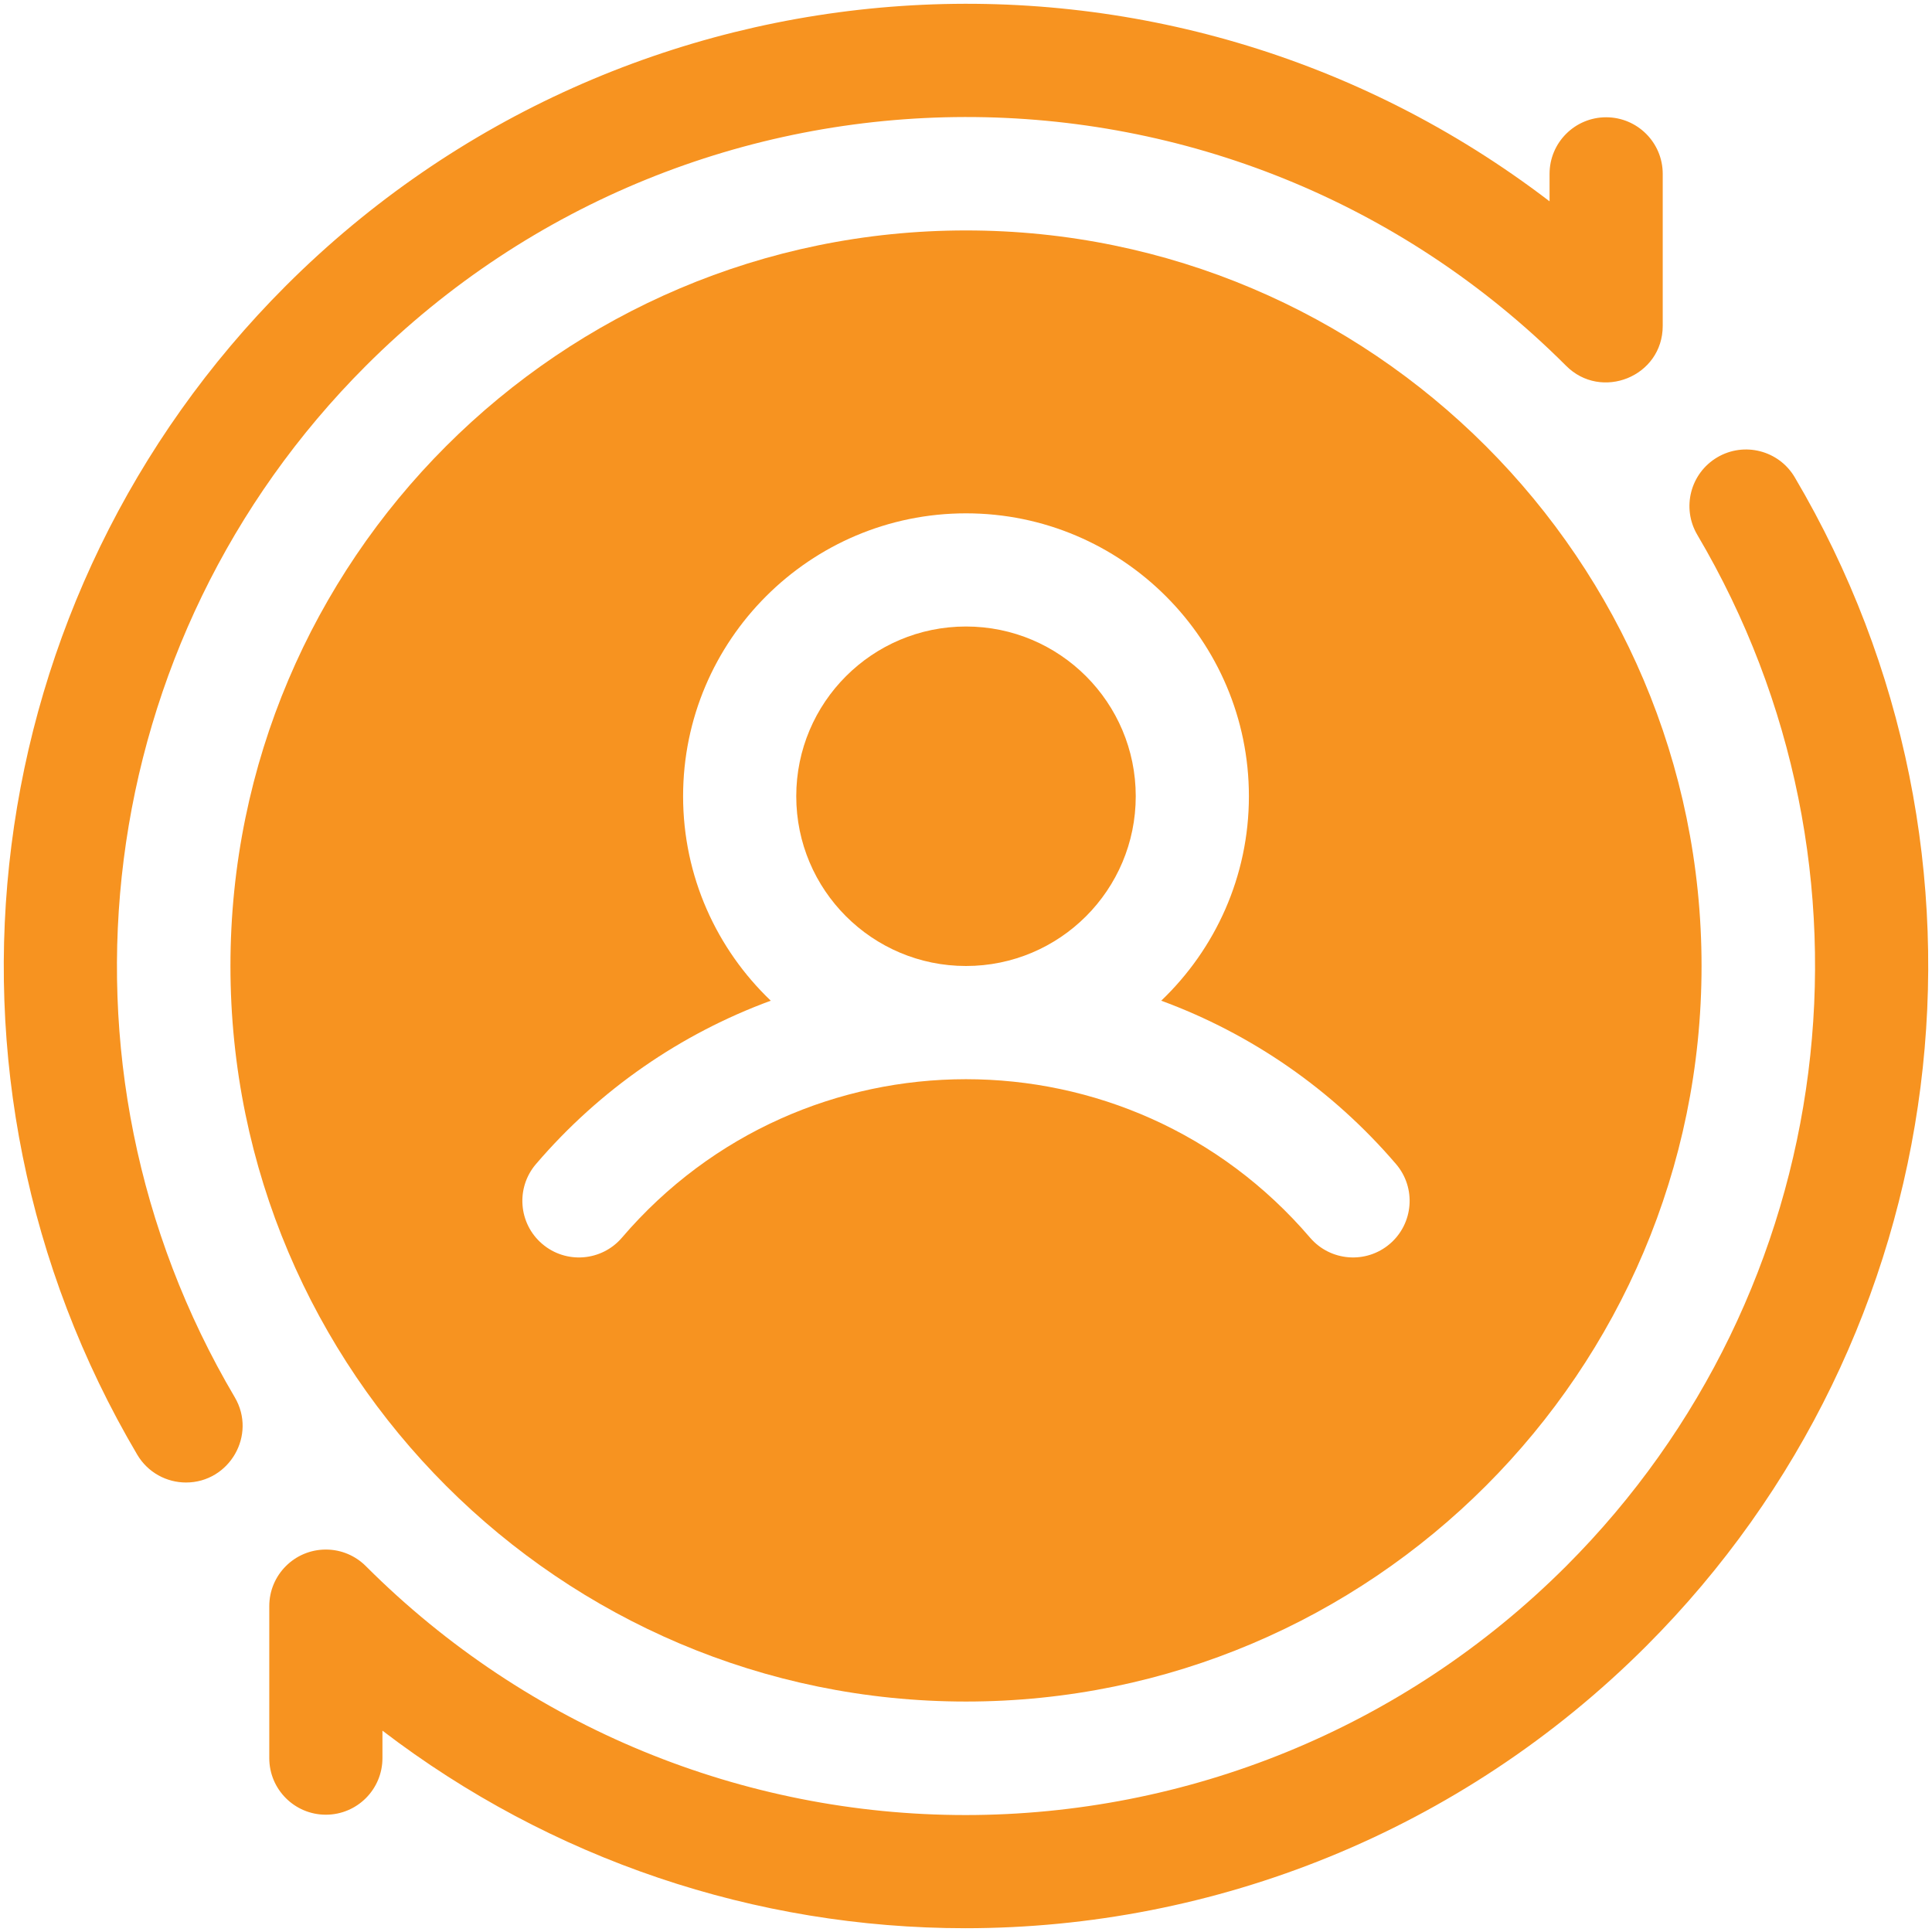
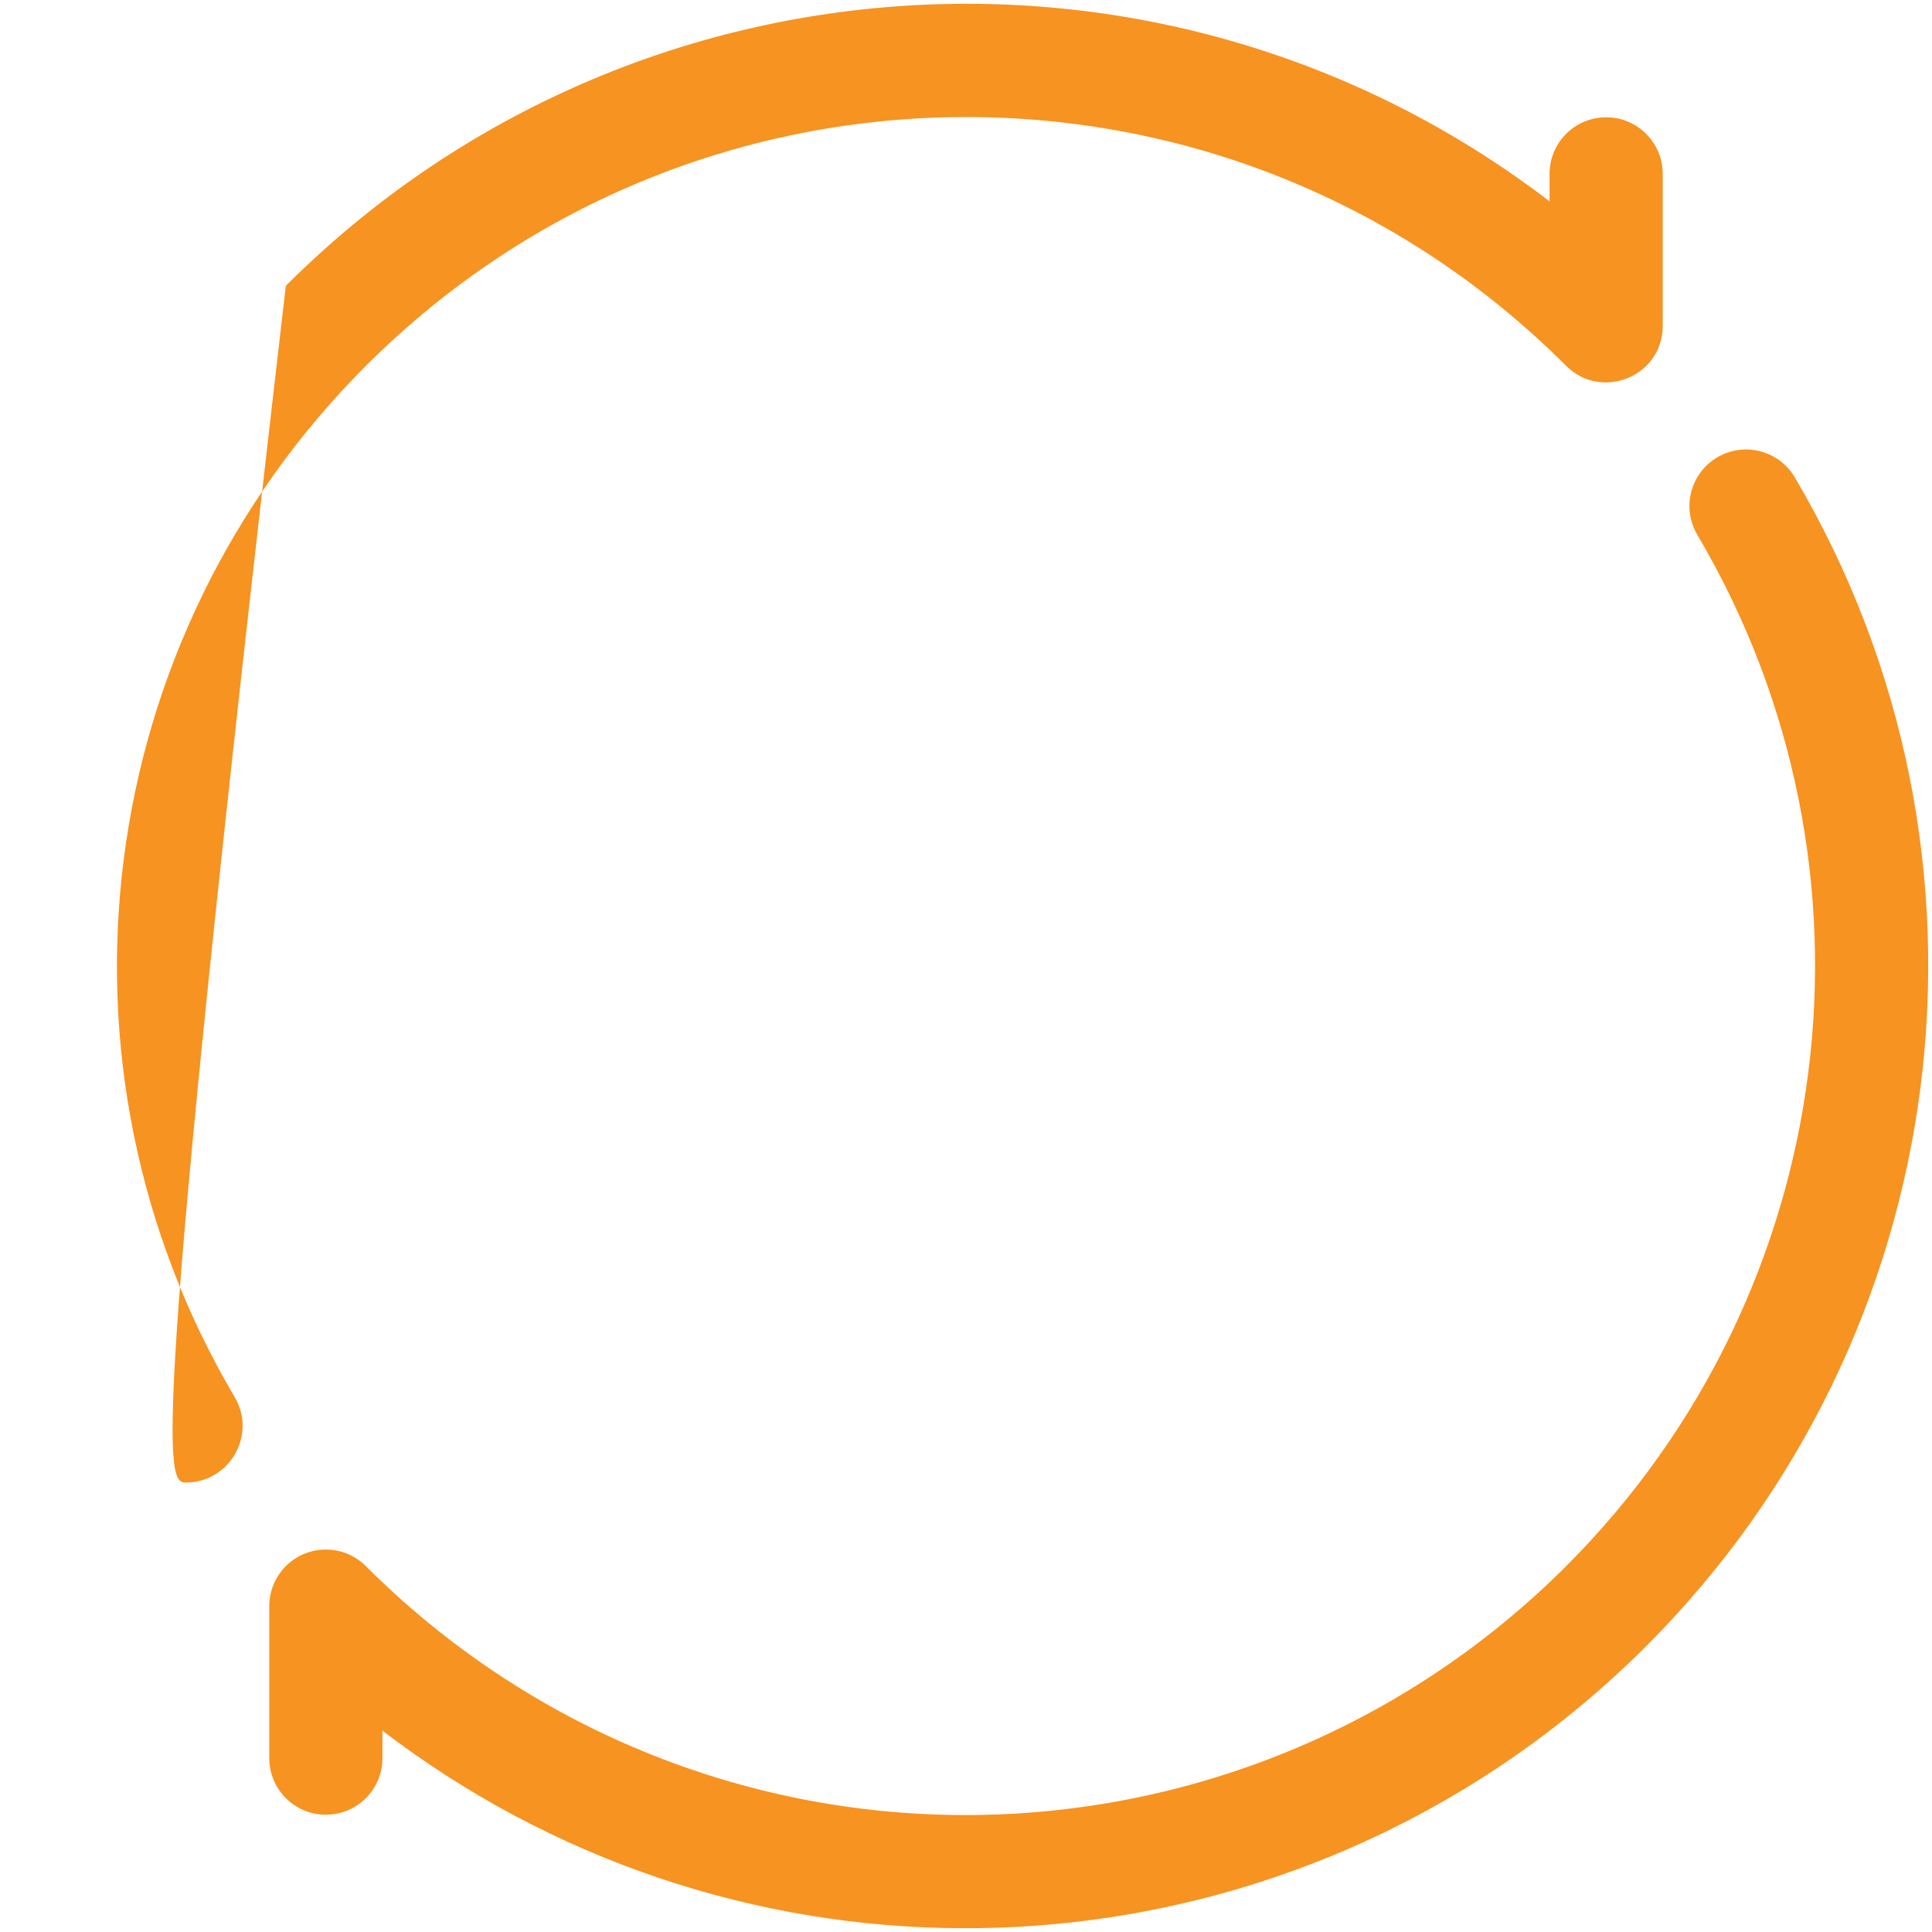
<svg xmlns="http://www.w3.org/2000/svg" width="512" height="512" viewBox="0 0 512 512" fill="none">
  <path d="M475.626 126.487C471.415 119.357 462.219 116.993 455.09 121.201C447.96 125.412 445.593 134.606 449.804 141.737C501.95 230.035 487.657 342.423 415.047 415.042C371.64 458.443 314.038 481.009 255.853 481.006C196.985 481.003 139.834 457.886 97.019 415.105C94.301 412.354 90.529 410.647 86.356 410.647C78.075 410.647 71.361 417.36 71.361 425.642V465.921C71.361 474.202 78.074 480.916 86.356 480.916C94.638 480.916 101.351 474.203 101.351 465.921V458.641C146.005 492.798 200.181 511 255.845 510.997C321.779 510.995 387.07 485.423 436.252 436.248C518.54 353.949 534.731 226.571 475.626 126.487Z" fill="#F79320" />
-   <path d="M96.954 96.953C184.484 9.436 326.674 8.651 414.981 96.889C424.309 106.329 440.639 99.82 440.639 86.353V46.074C440.639 37.793 433.926 31.079 425.644 31.079C417.362 31.079 410.649 37.792 410.649 46.074V53.354C308.977 -24.42 165.884 -14.375 75.748 75.747C-6.54 158.046 -22.732 285.424 36.374 385.508C39.172 390.246 44.169 392.879 49.299 392.879C60.759 392.879 68.14 380.321 62.197 370.257C10.051 281.96 24.343 169.572 96.954 96.953Z" fill="#F79320" />
-   <path d="M256 255.998C280.844 255.998 300.984 235.858 300.984 211.014C300.984 186.17 280.844 166.03 256 166.03C231.156 166.03 211.016 186.17 211.016 211.014C211.016 235.858 231.156 255.998 256 255.998Z" fill="#F79320" />
-   <path d="M256 61.068C148.516 61.068 61.071 148.513 61.071 255.997C61.071 363.481 148.516 450.926 256 450.926C363.484 450.926 450.929 363.481 450.929 255.997C450.929 148.513 363.484 61.068 256 61.068ZM368.323 329.635C362.038 335.015 352.572 334.291 347.181 327.994C299.225 271.964 212.708 272.04 164.818 327.994C159.435 334.286 149.97 335.022 143.676 329.635C137.384 324.25 136.65 314.785 142.035 308.493C158.956 288.723 180.437 273.951 204.261 265.194C189.962 251.533 181.027 232.303 181.027 211.012C181.027 169.672 214.659 136.039 256 136.039C297.341 136.039 330.973 169.671 330.973 211.012C330.973 232.302 322.038 251.533 307.739 265.194C331.563 273.951 353.044 288.723 369.965 308.493C375.349 314.785 374.615 324.251 368.323 329.635Z" fill="#F79320" />
+   <path d="M96.954 96.953C184.484 9.436 326.674 8.651 414.981 96.889C424.309 106.329 440.639 99.82 440.639 86.353V46.074C440.639 37.793 433.926 31.079 425.644 31.079C417.362 31.079 410.649 37.792 410.649 46.074V53.354C308.977 -24.42 165.884 -14.375 75.748 75.747C39.172 390.246 44.169 392.879 49.299 392.879C60.759 392.879 68.14 380.321 62.197 370.257C10.051 281.96 24.343 169.572 96.954 96.953Z" fill="#F79320" />
</svg>